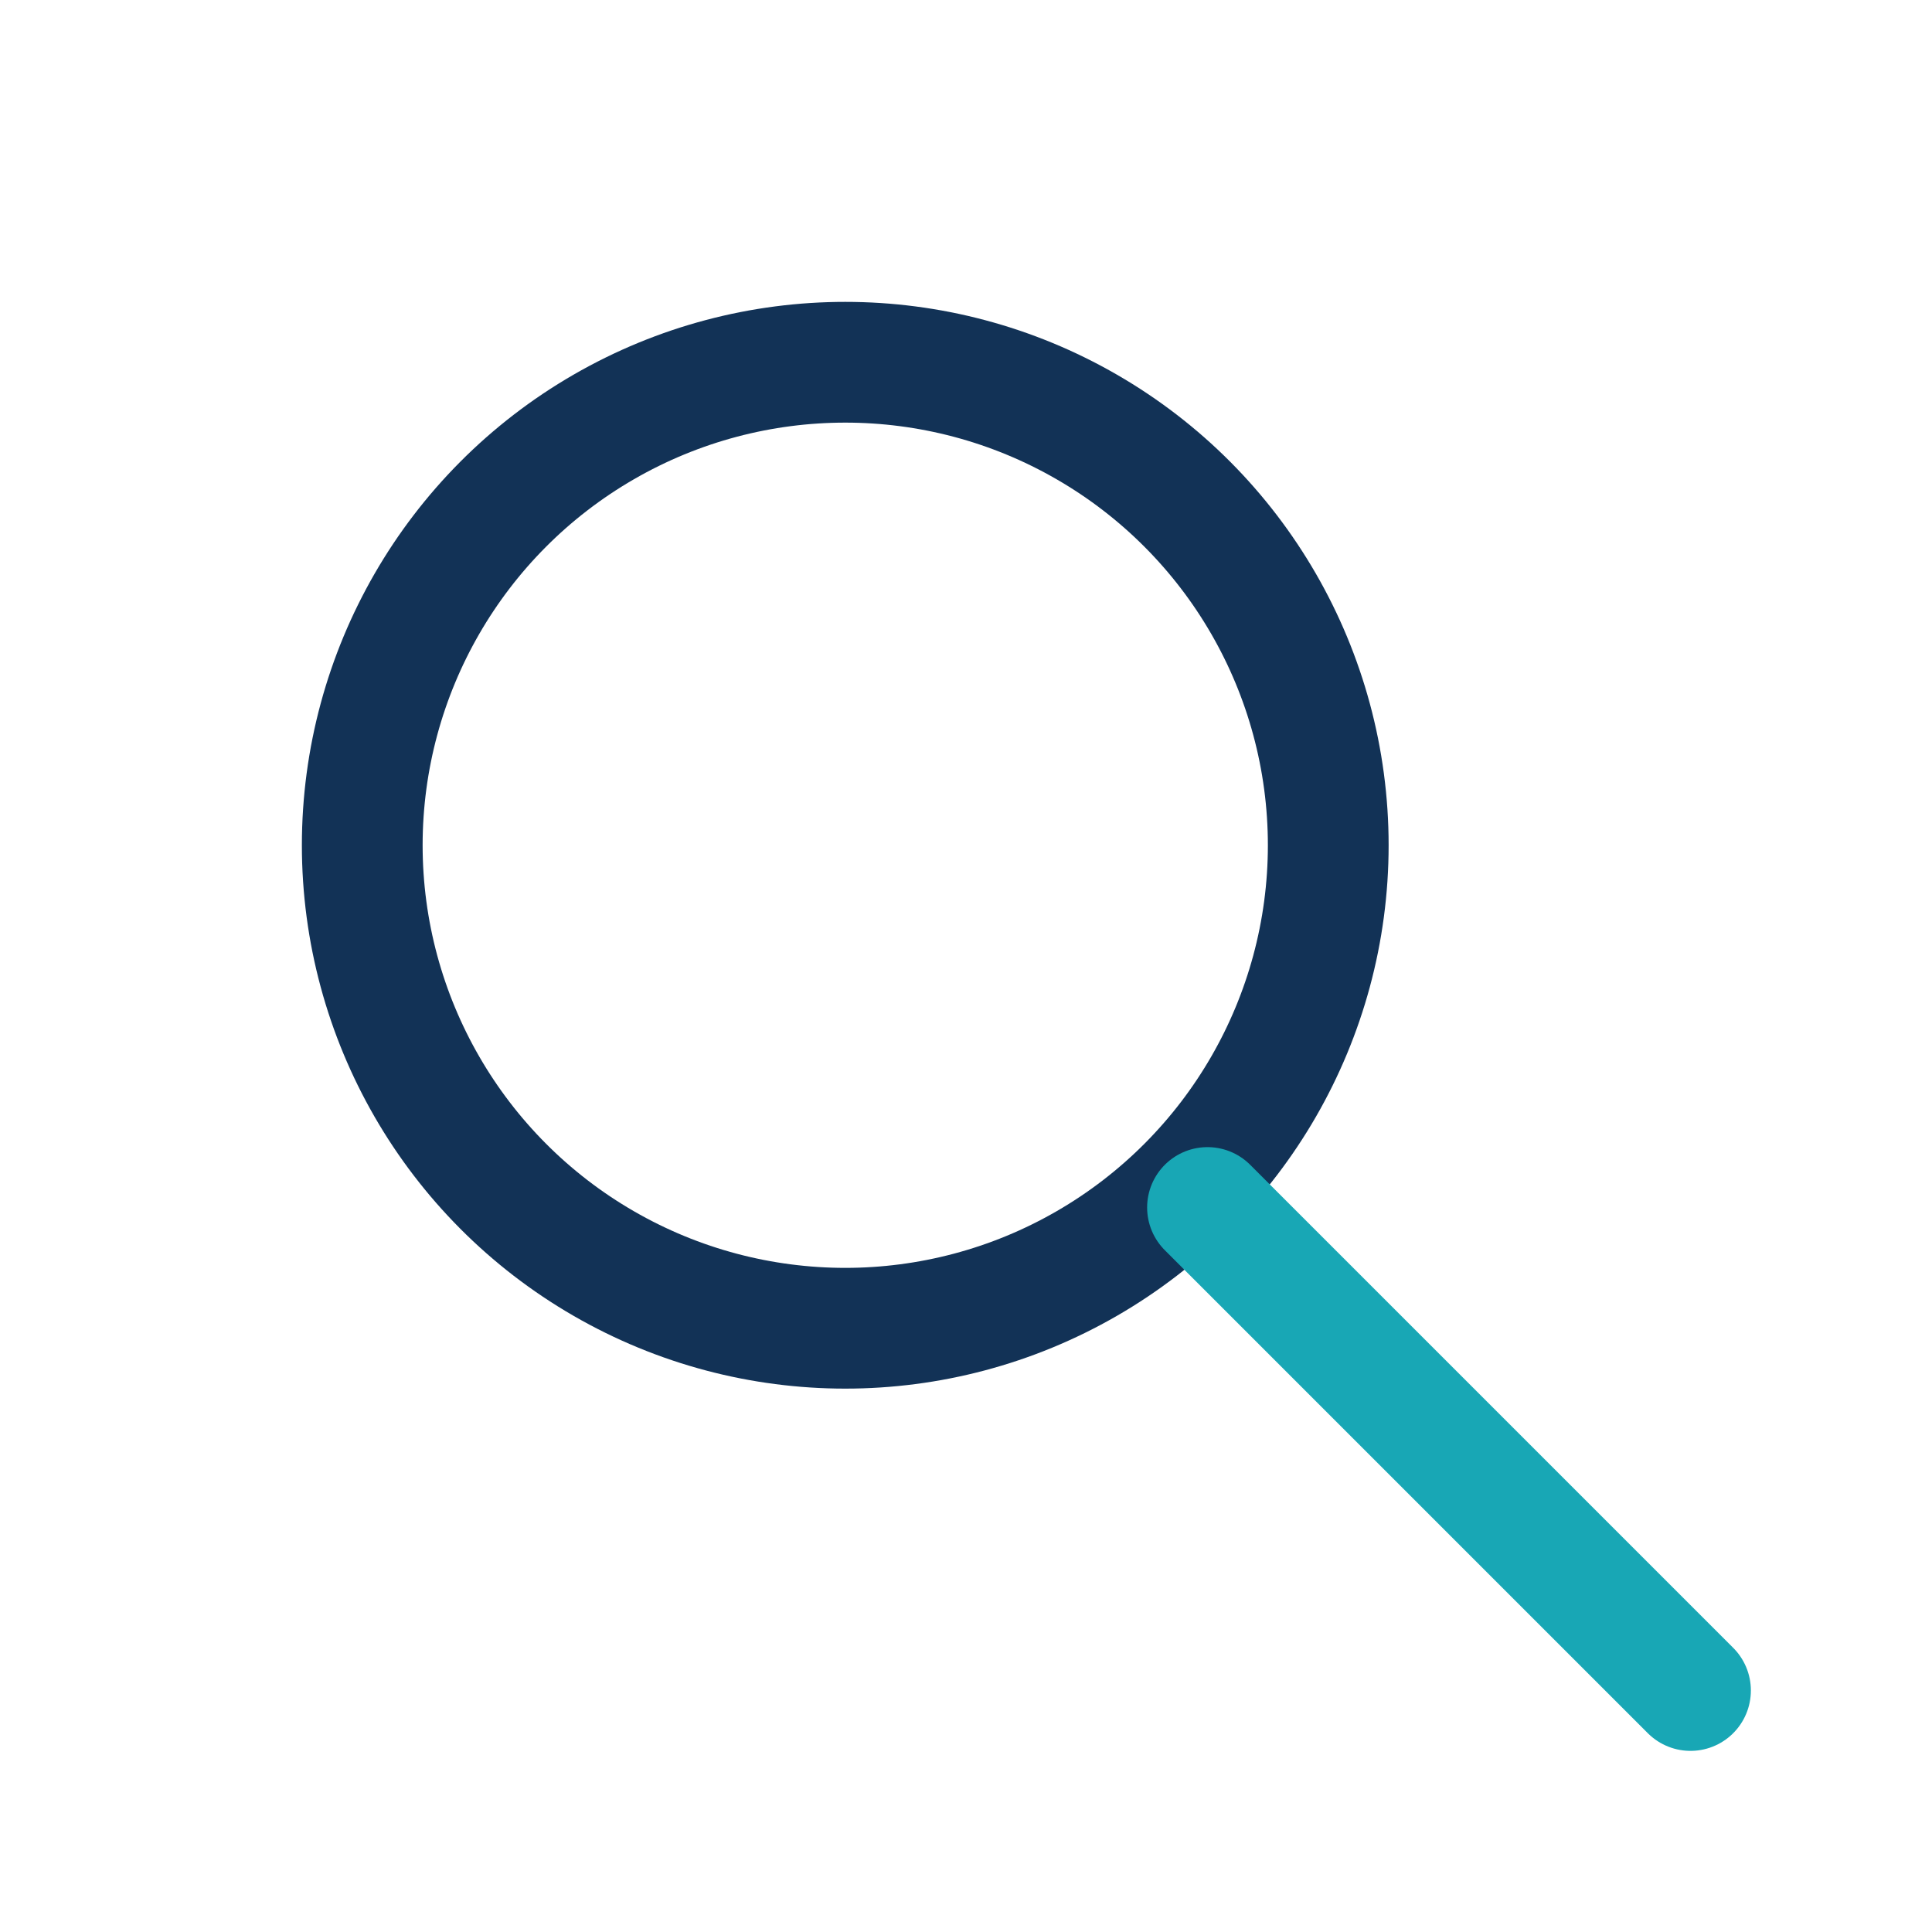
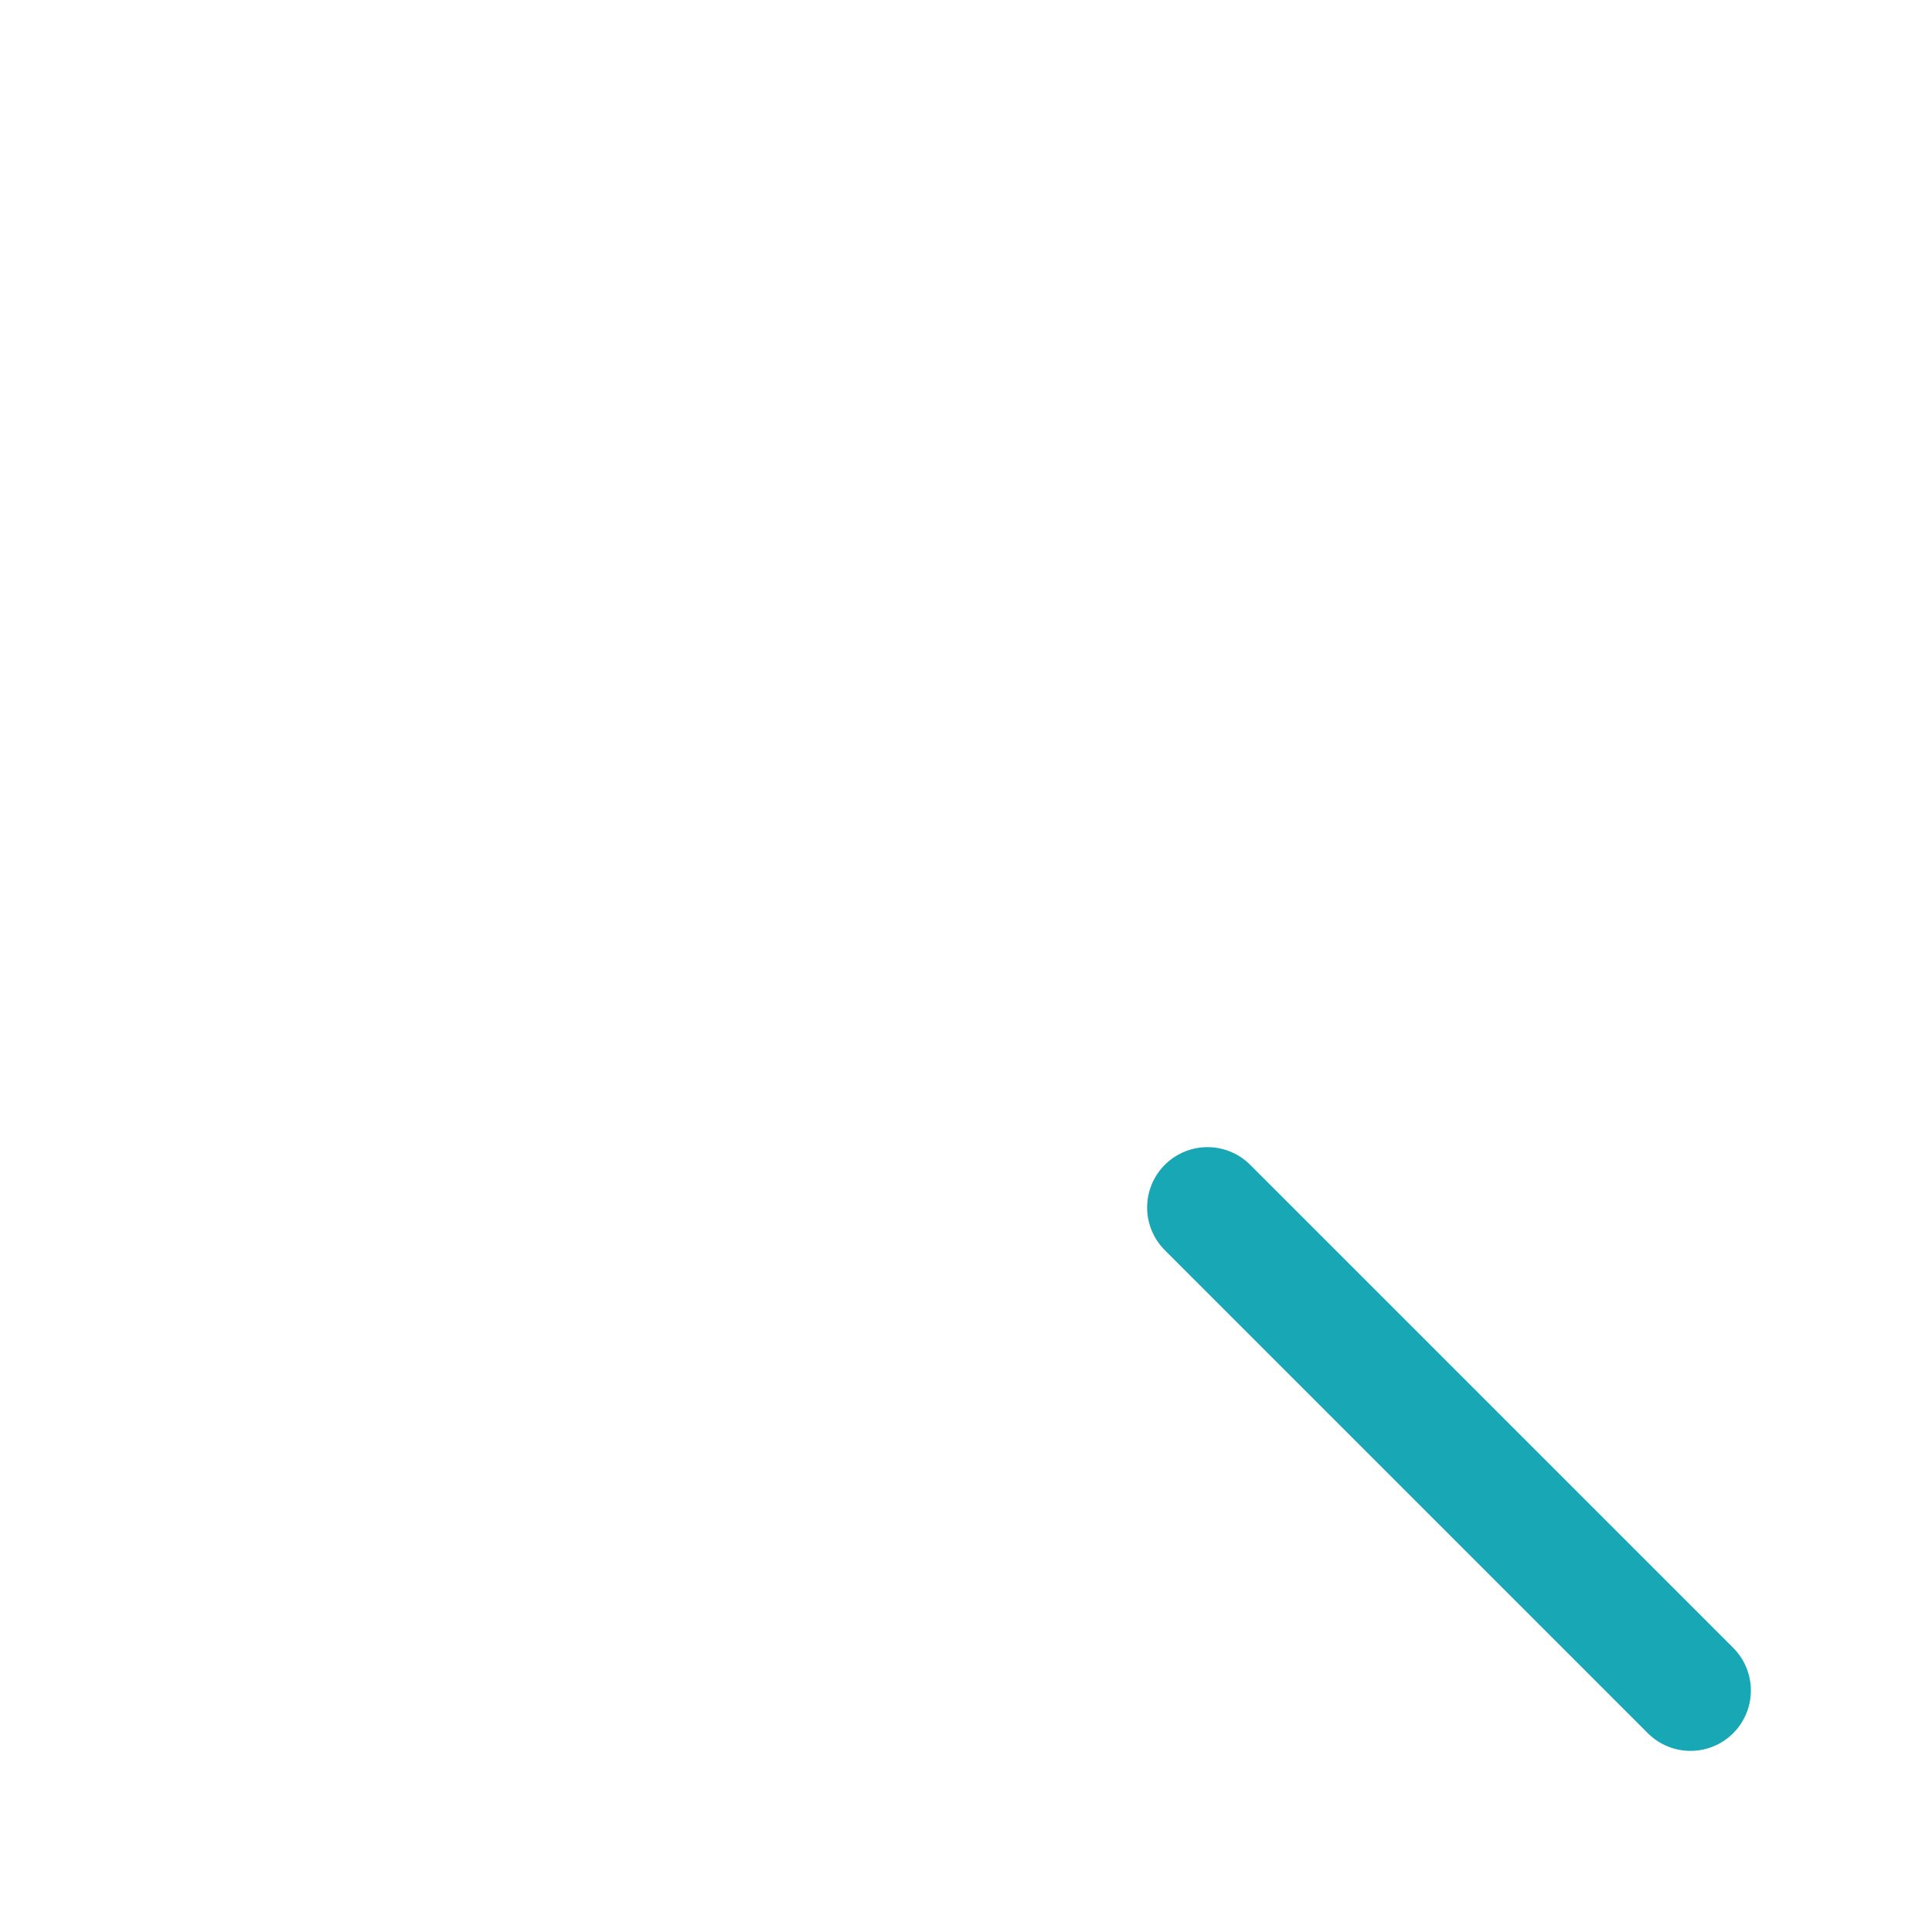
<svg xmlns="http://www.w3.org/2000/svg" width="32" height="32" viewBox="0 0 32 32">
-   <circle cx="14" cy="14" r="8" fill="none" stroke="#123256" stroke-width="2" />
  <line x1="20" y1="20" x2="28" y2="28" stroke="#18A7B5" stroke-width="2" stroke-linecap="round" />
</svg>